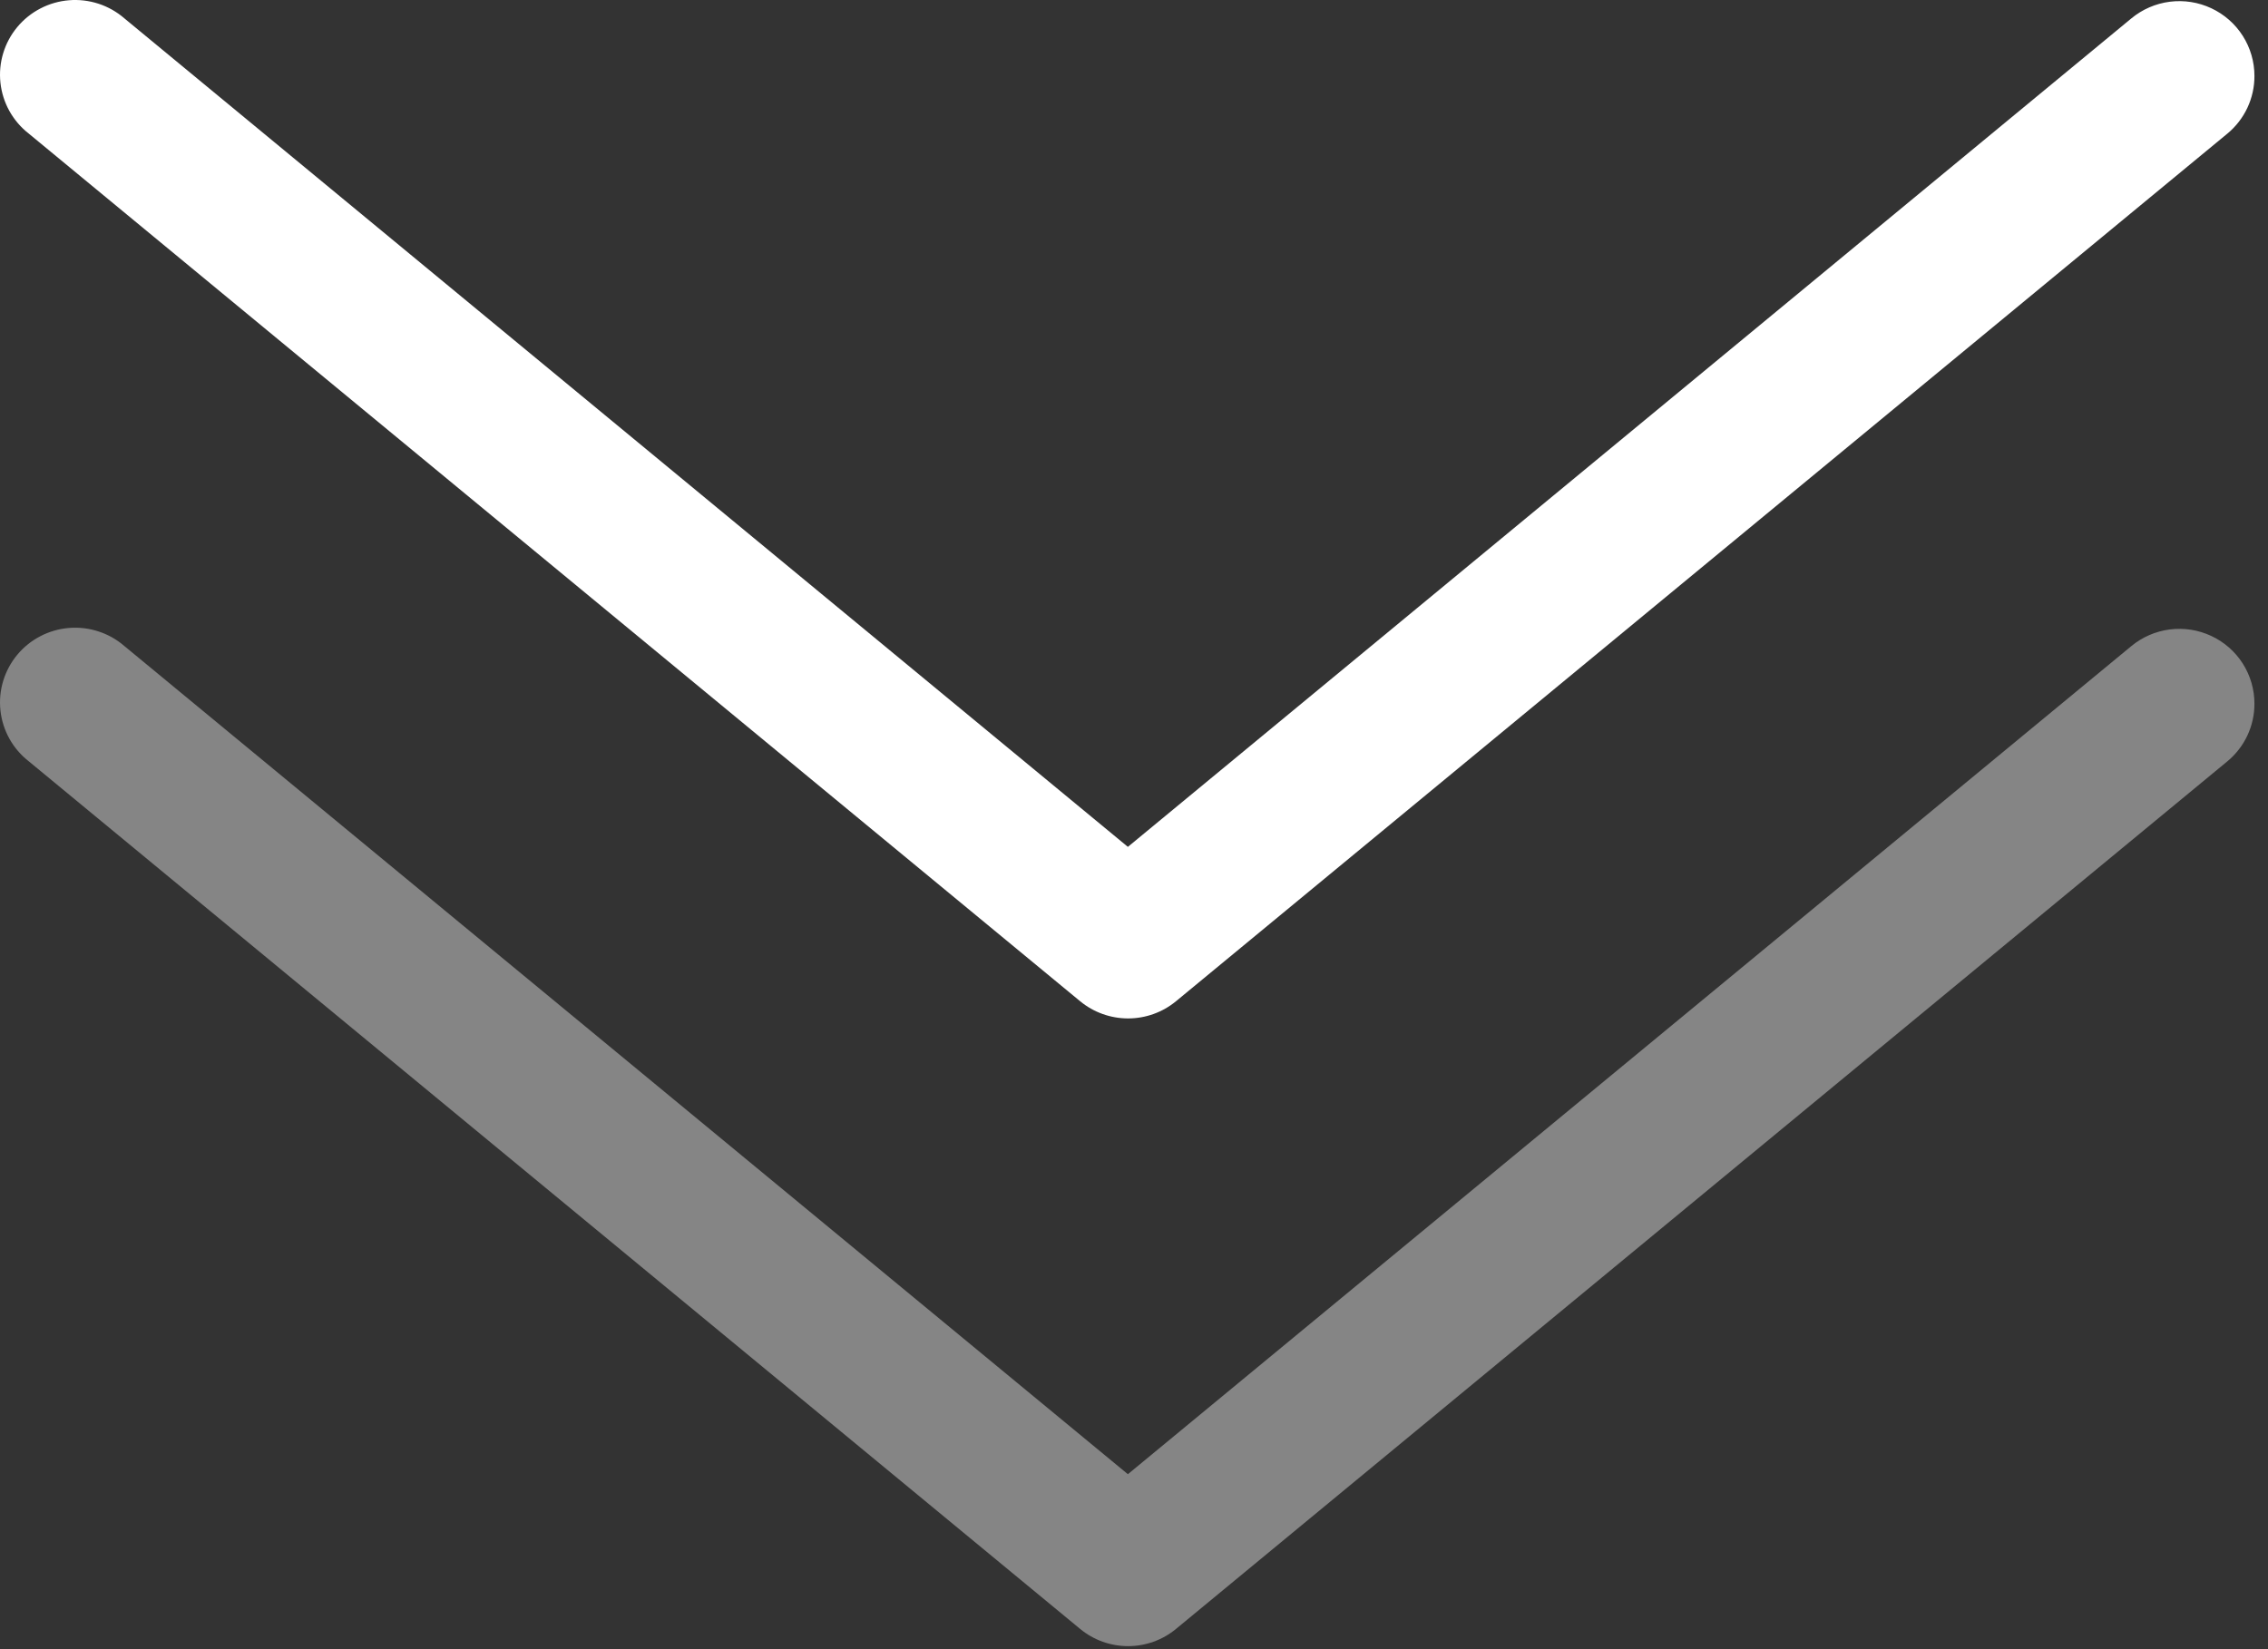
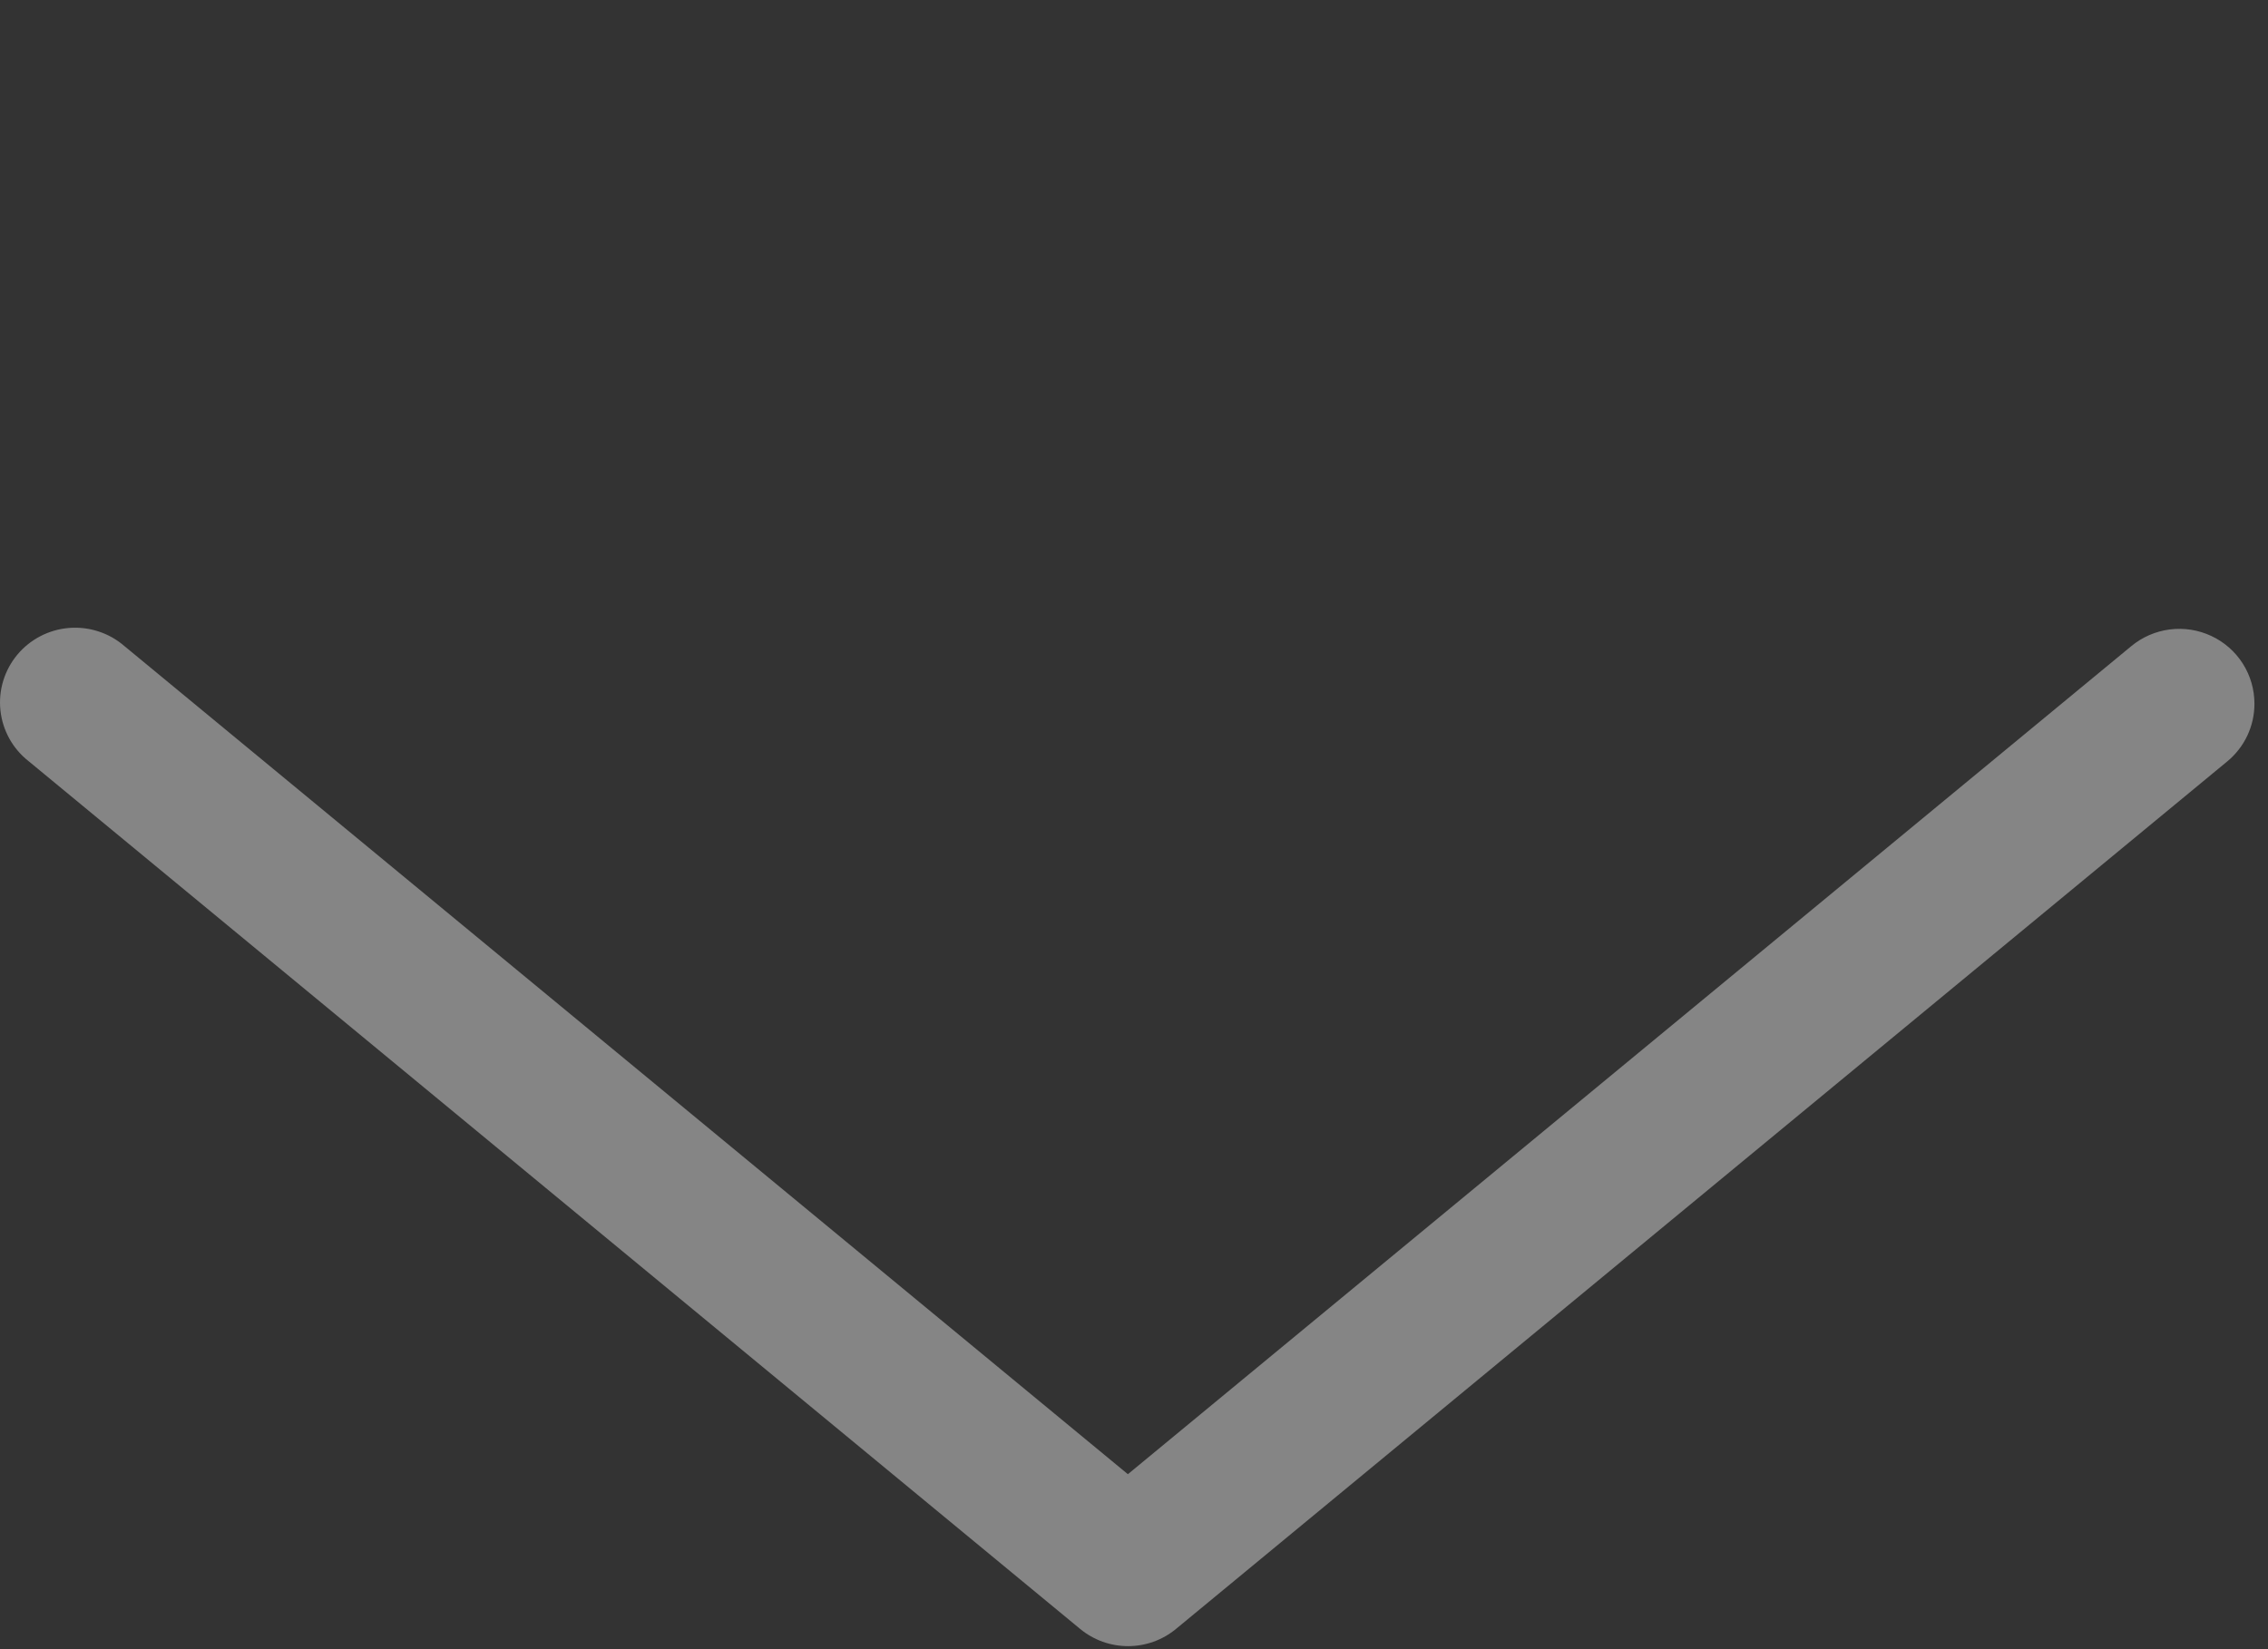
<svg xmlns="http://www.w3.org/2000/svg" width="99" height="72" viewBox="0 0 99 72" fill="none">
  <rect x="0" y="0" width="99" height="72" fill="#333333" stroke="none" />
  <path opacity="0.4" d="M98.408 30.724C98.409 31.203 98.304 31.677 98.1 32.111C97.896 32.546 97.598 32.93 97.228 33.237L51.331 71.118C50.744 71.603 50.005 71.868 49.242 71.868C48.478 71.868 47.739 71.603 47.151 71.118L1.255 33.237C0.91 32.968 0.624 32.633 0.411 32.252C0.199 31.87 0.066 31.451 0.019 31.017C-0.028 30.584 0.013 30.146 0.139 29.728C0.265 29.311 0.474 28.923 0.753 28.587C1.032 28.251 1.376 27.975 1.765 27.773C2.153 27.572 2.578 27.45 3.014 27.415C3.45 27.38 3.889 27.432 4.305 27.569C4.721 27.705 5.105 27.923 5.435 28.21L49.233 64.361L93.032 28.21C93.511 27.813 94.094 27.56 94.712 27.481C95.331 27.401 95.959 27.5 96.523 27.764C97.088 28.027 97.565 28.446 97.899 28.97C98.232 29.494 98.409 30.103 98.408 30.724Z" fill="white" />
-   <path d="M98.408 3.319C98.409 3.799 98.304 4.272 98.1 4.707C97.896 5.141 97.598 5.526 97.228 5.832L51.331 43.714C50.744 44.198 50.005 44.463 49.242 44.463C48.478 44.463 47.739 44.198 47.151 43.714L1.255 5.832C0.91 5.563 0.624 5.228 0.411 4.847C0.199 4.466 0.066 4.046 0.019 3.613C-0.028 3.179 0.013 2.741 0.139 2.324C0.265 1.906 0.474 1.518 0.753 1.183C1.032 0.847 1.376 0.57 1.765 0.369C2.153 0.167 2.578 0.046 3.014 0.011C3.45 -0.025 3.889 0.028 4.305 0.164C4.721 0.301 5.105 0.519 5.435 0.806L49.233 36.973L93.032 0.806C93.511 0.408 94.094 0.155 94.712 0.076C95.331 -0.003 95.959 0.095 96.523 0.359C97.088 0.623 97.565 1.041 97.899 1.566C98.232 2.09 98.409 2.698 98.408 3.319Z" fill="white" />
</svg>